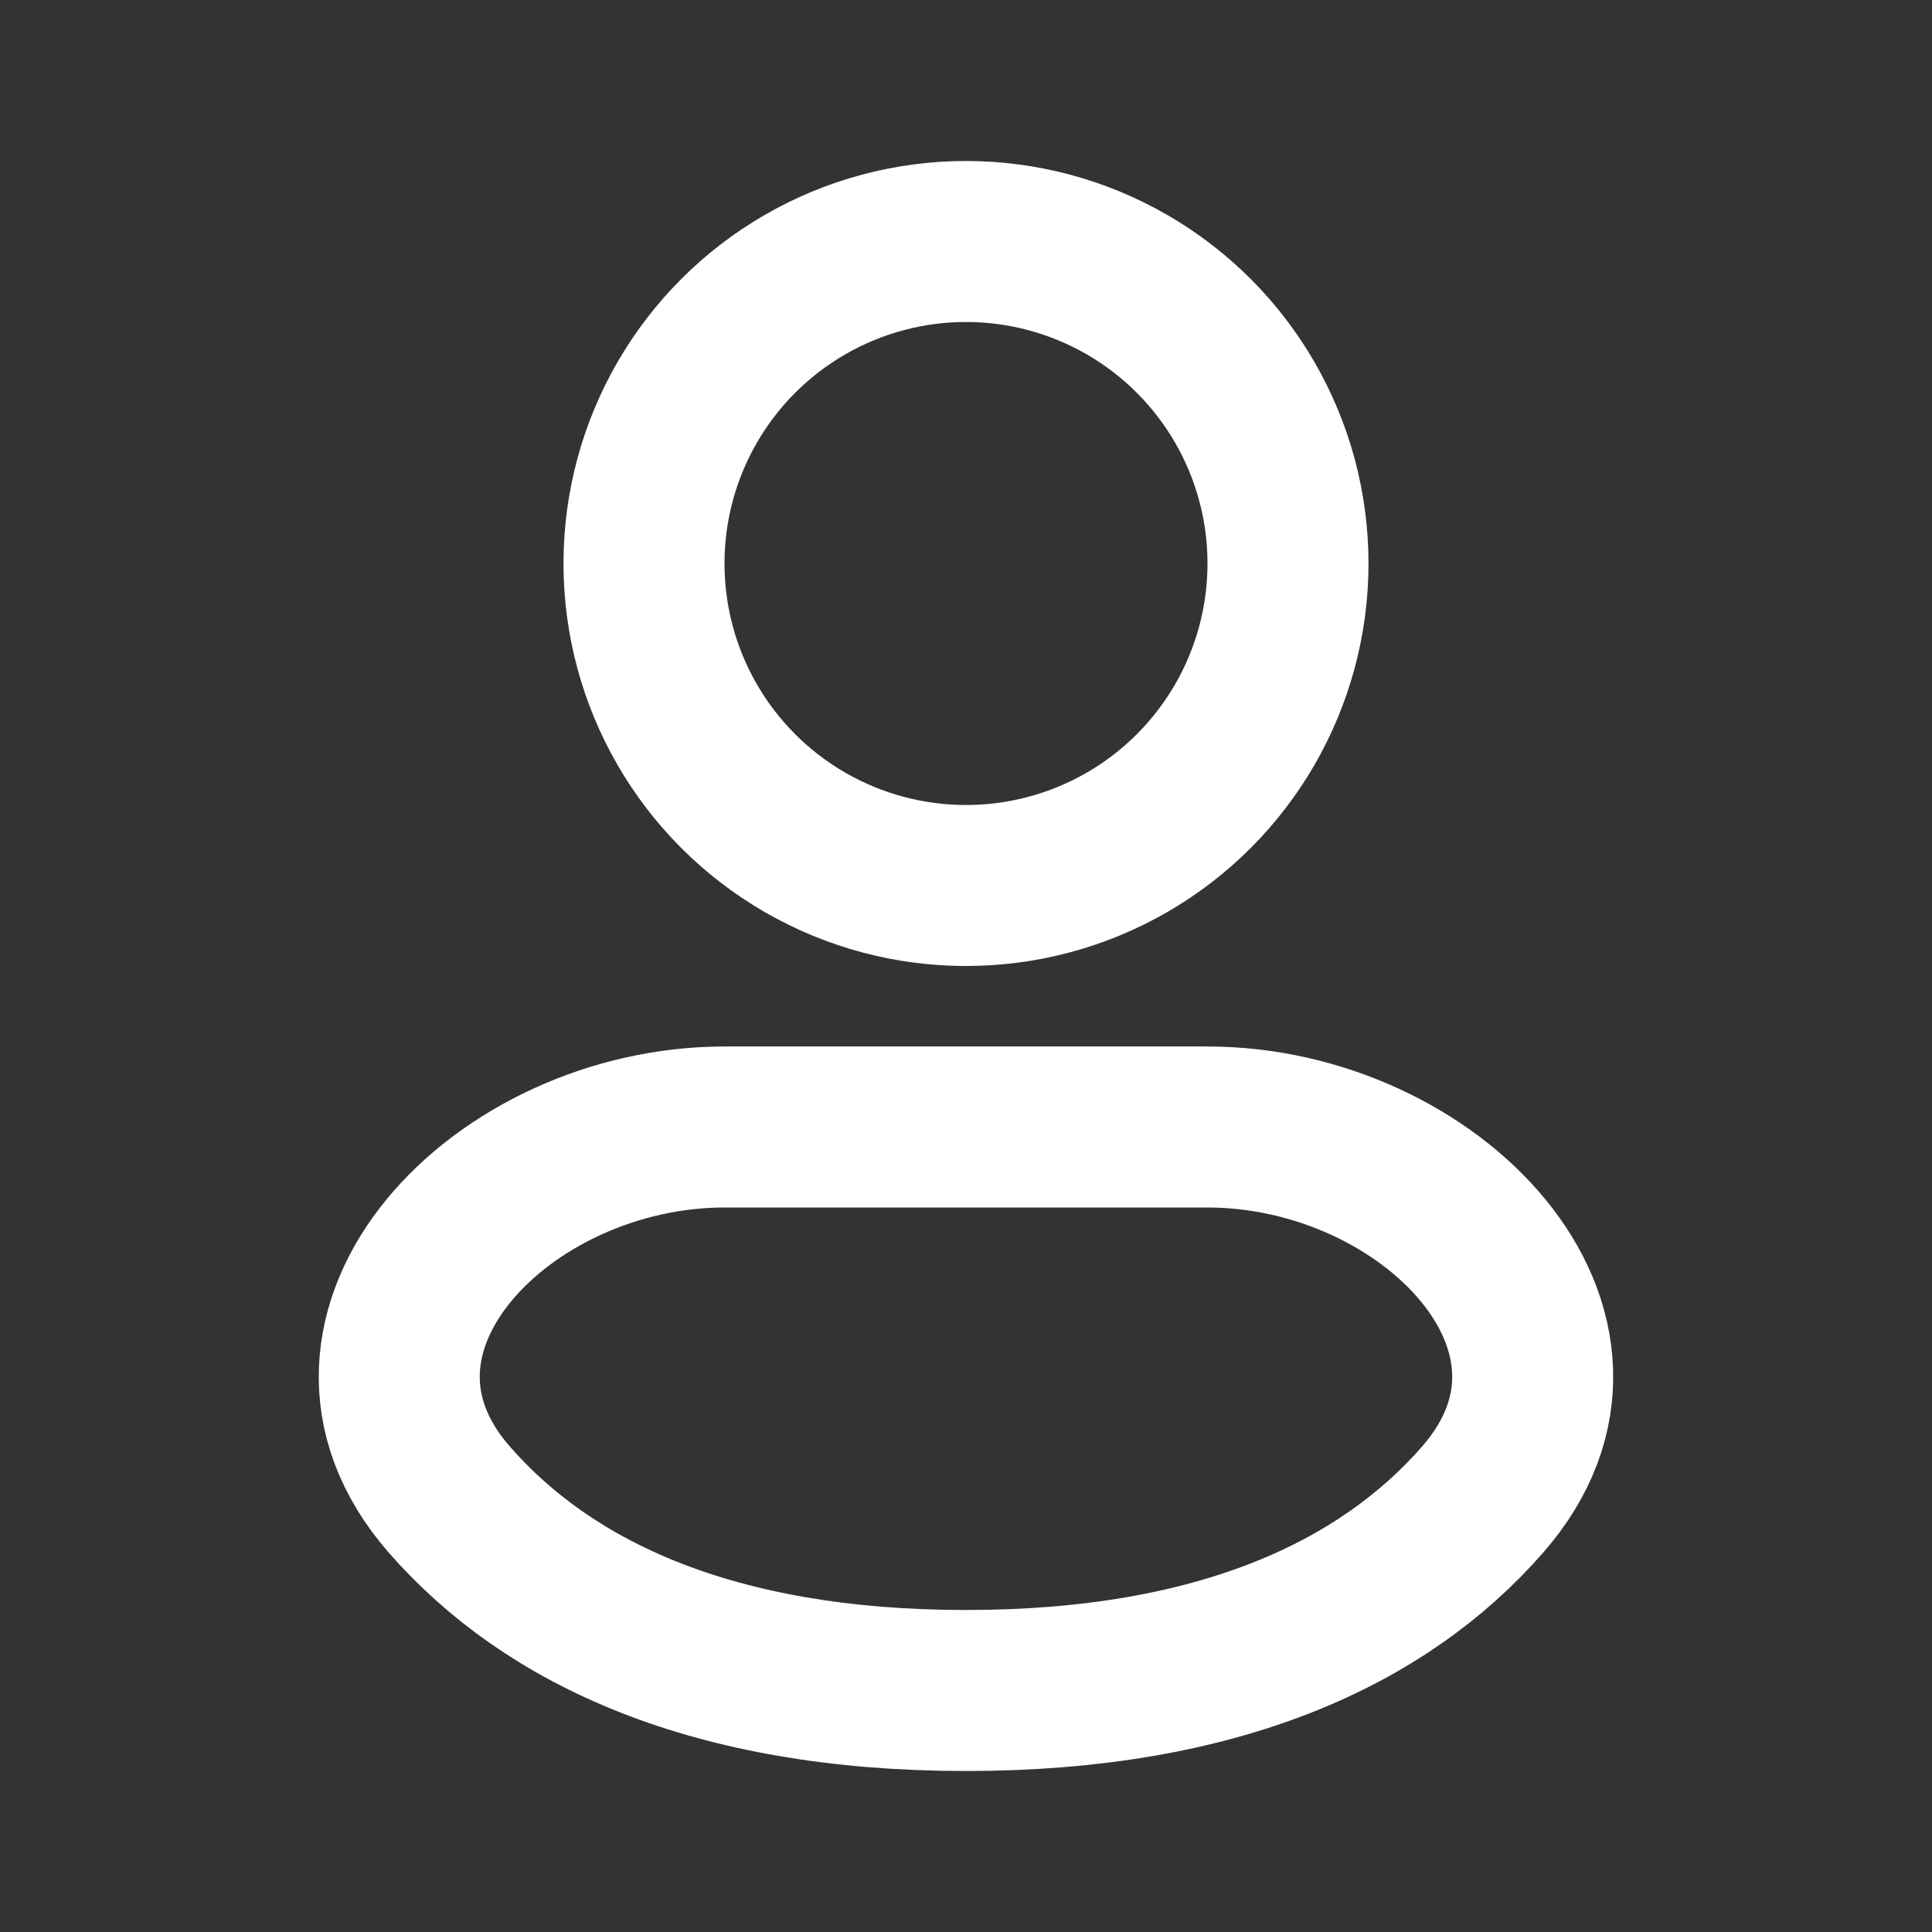
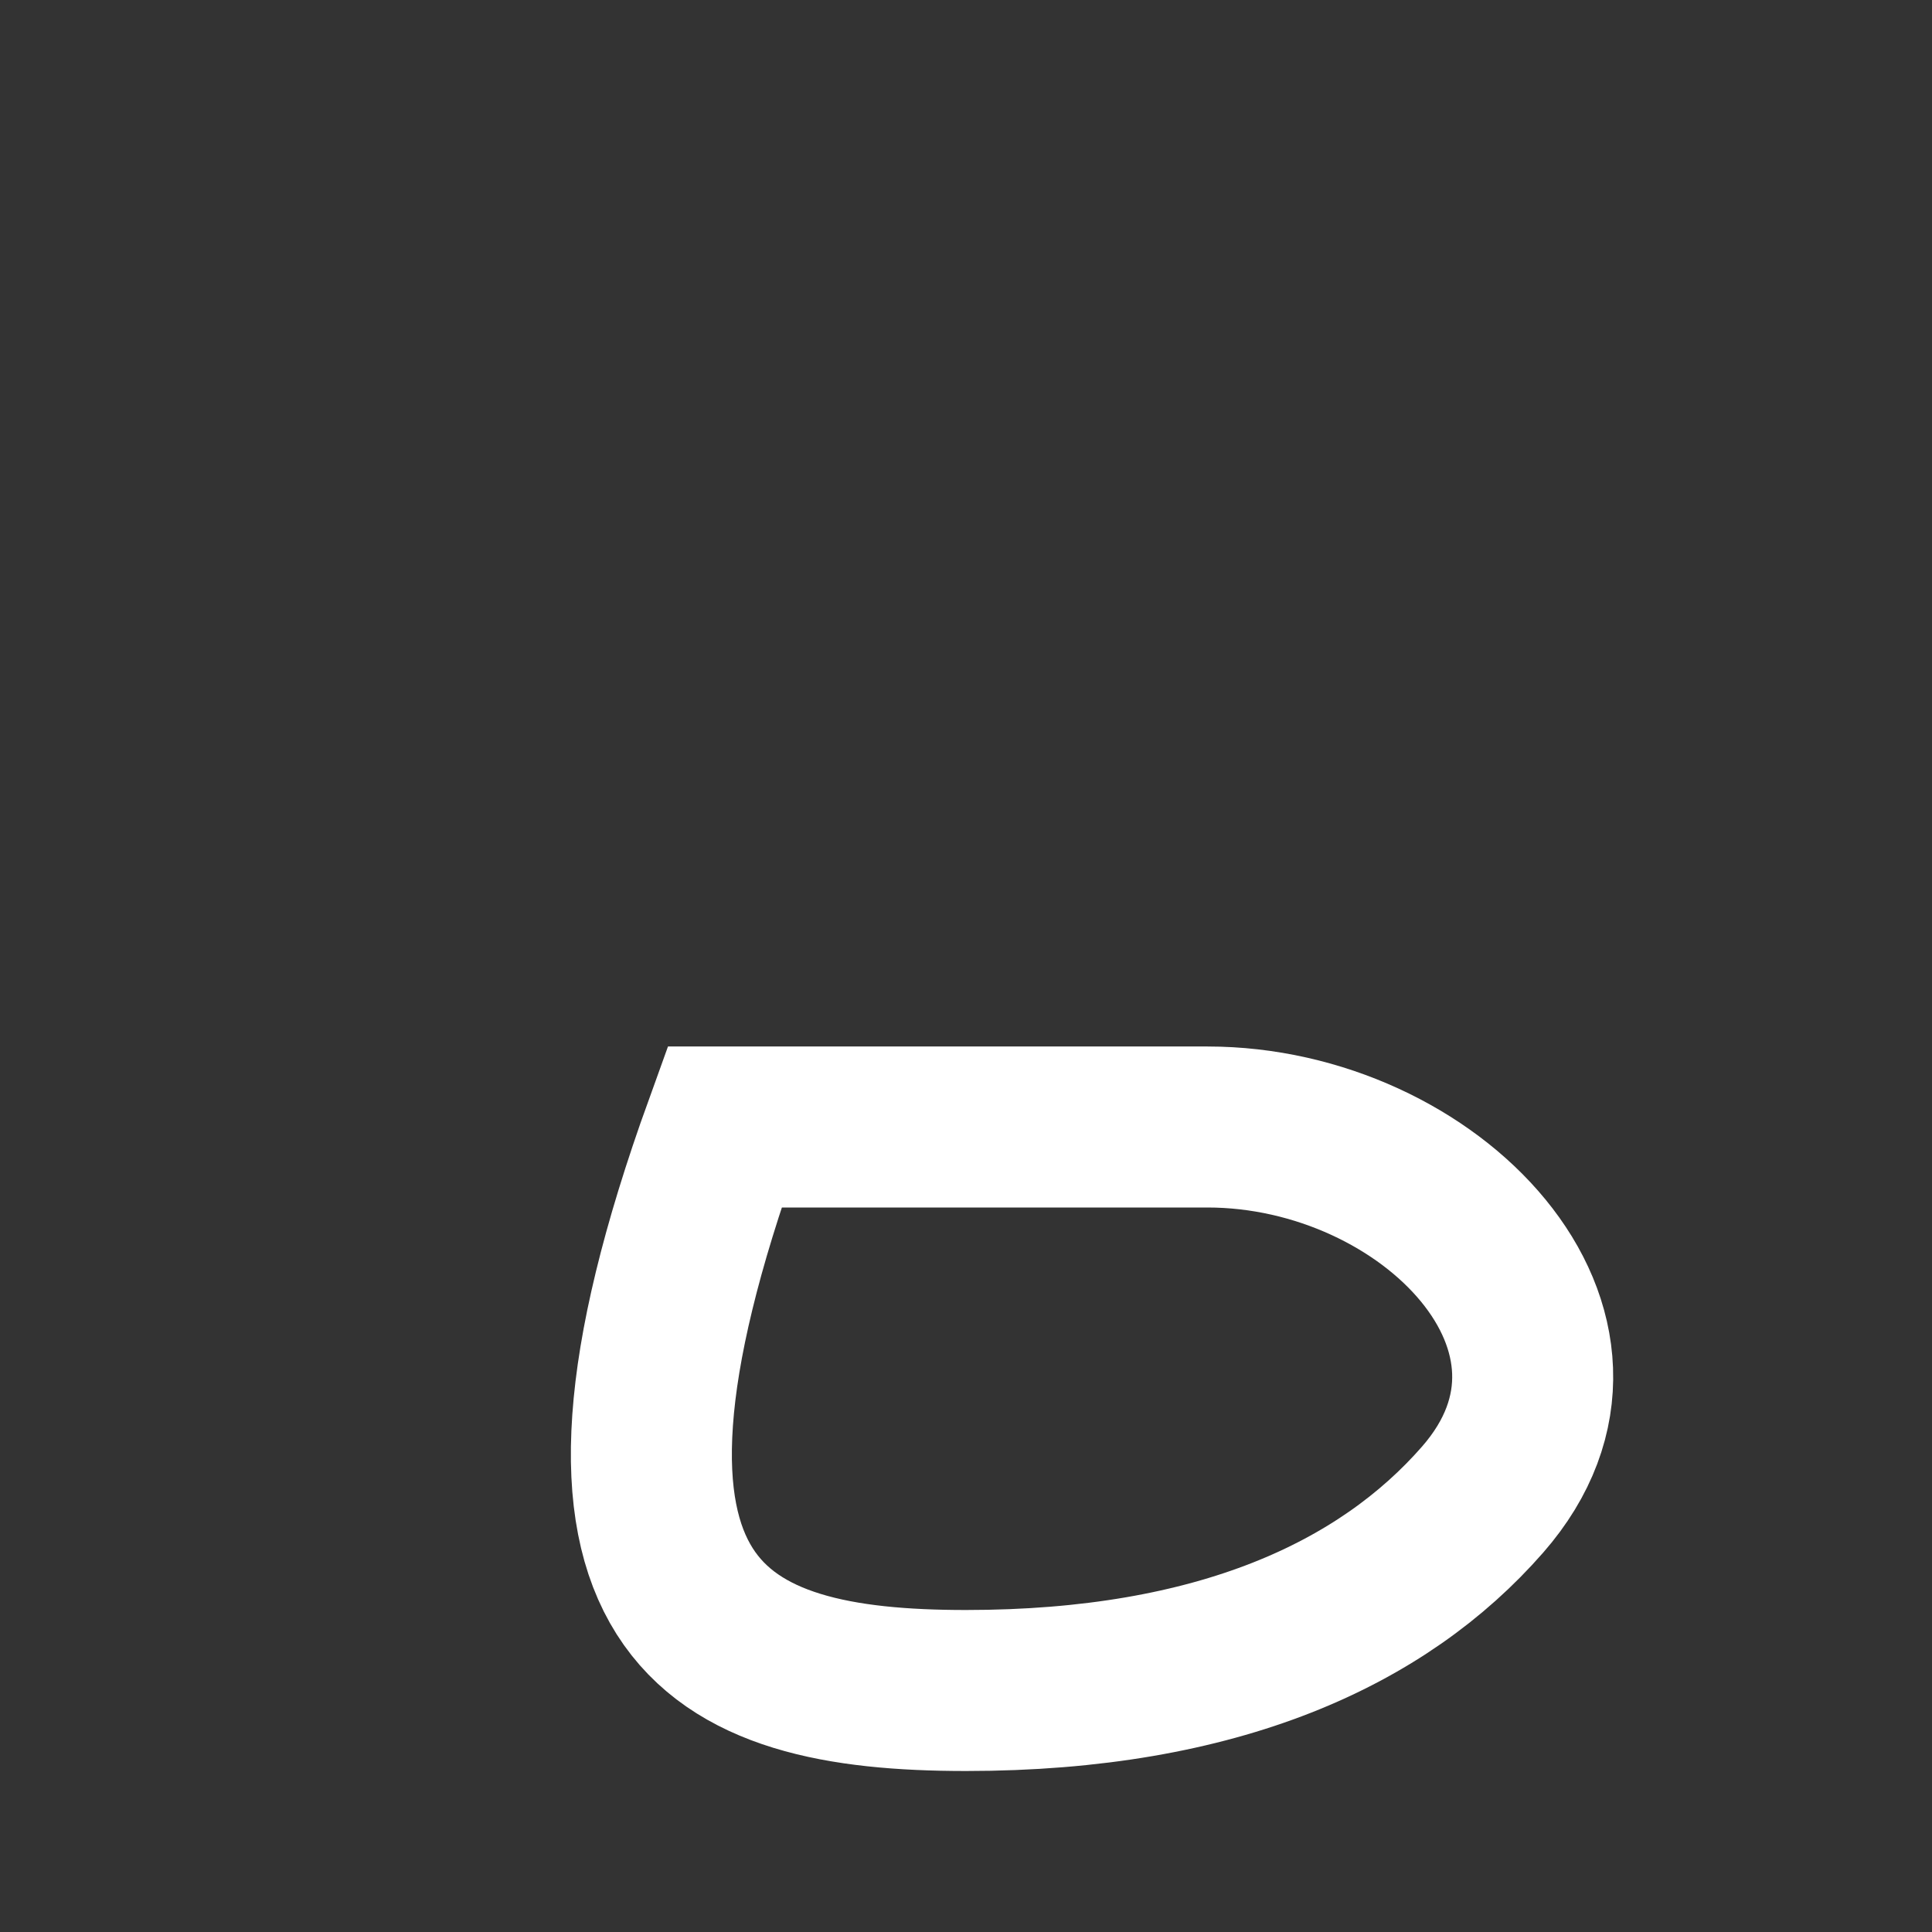
<svg xmlns="http://www.w3.org/2000/svg" width="64px" height="64px" viewBox="0 0 24 24" fill="none" stroke="#ffffff">
  <rect x="0" y="0" width="24" height="24" fill="#333333" stroke="none" />
  <g id="SVGRepo_bgCarrier" stroke-width="0" />
  <g id="SVGRepo_tracerCarrier" stroke-linecap="round" stroke-linejoin="round" />
  <g id="SVGRepo_iconCarrier">
-     <circle cx="12" cy="7" r="4" stroke="#ffffff" stroke-width="2" />
-     <path d="M15 14H9C6.238 14 3.765 16.55 5.582 18.629C6.818 20.043 8.862 21 12 21C15.138 21 17.181 20.043 18.417 18.629C20.235 16.55 17.761 14 15 14Z" stroke="#ffffff" stroke-width="2" />
+     <path d="M15 14H9C6.818 20.043 8.862 21 12 21C15.138 21 17.181 20.043 18.417 18.629C20.235 16.55 17.761 14 15 14Z" stroke="#ffffff" stroke-width="2" />
  </g>
</svg>